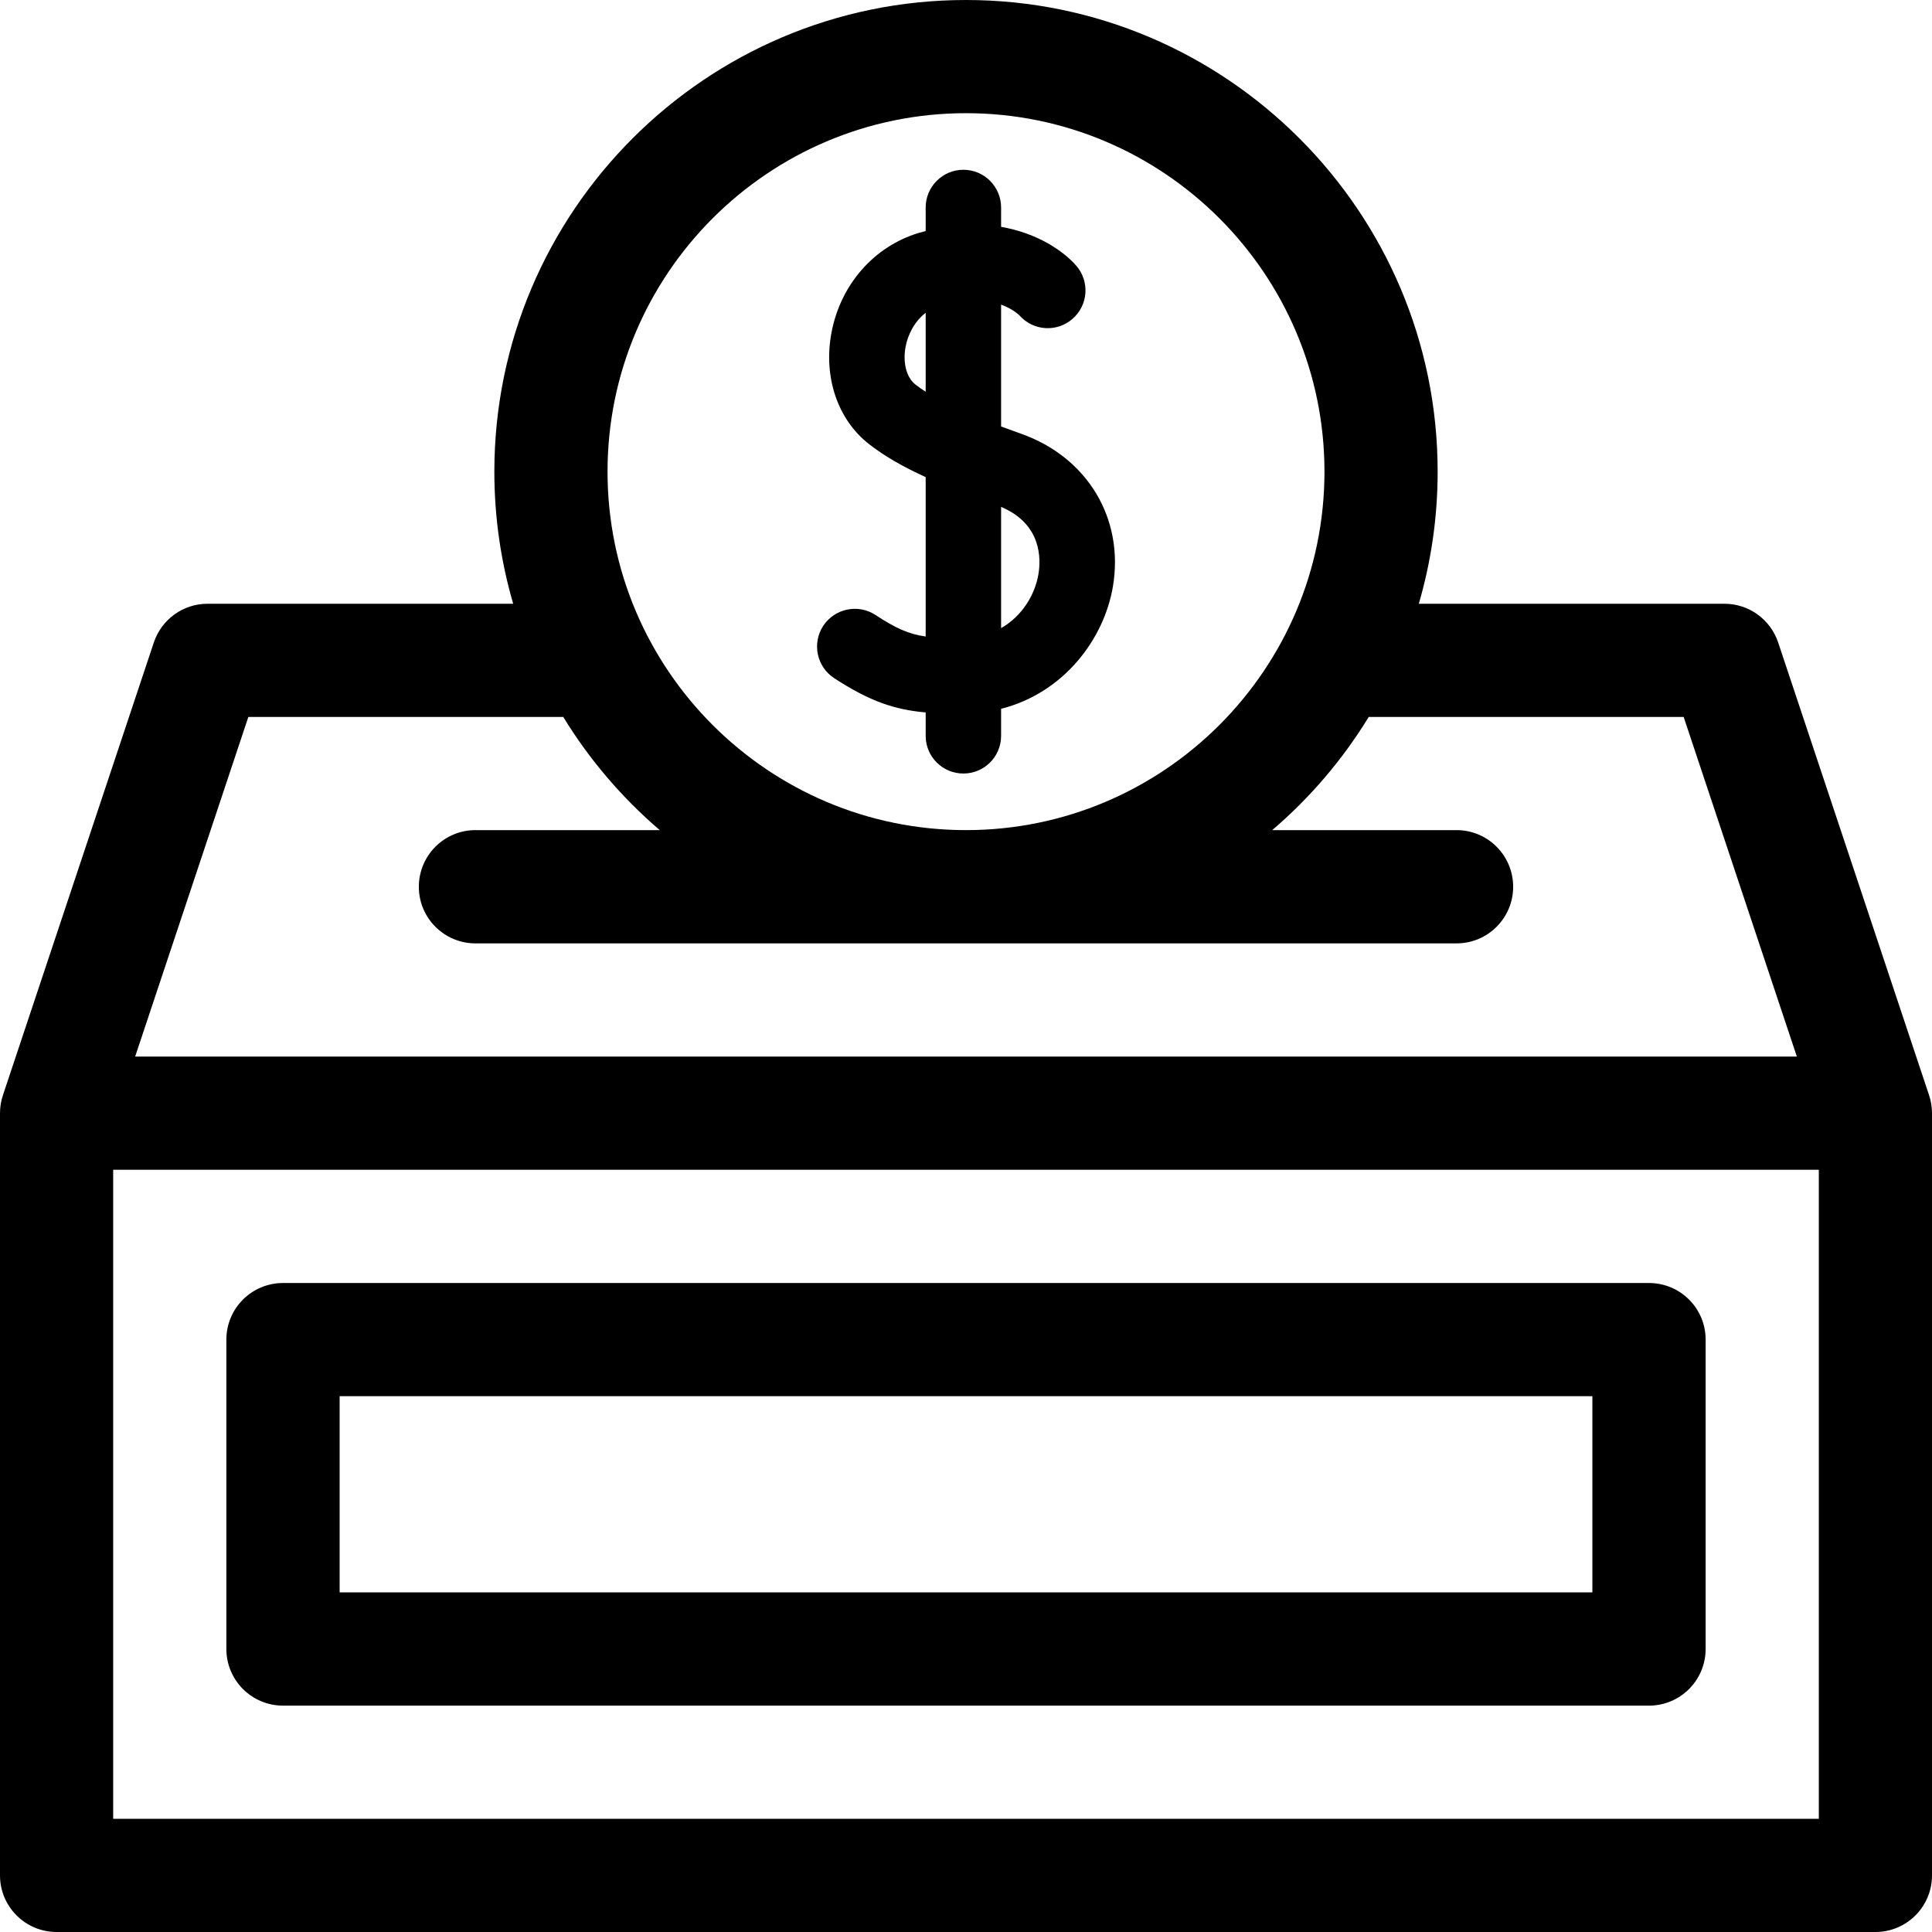
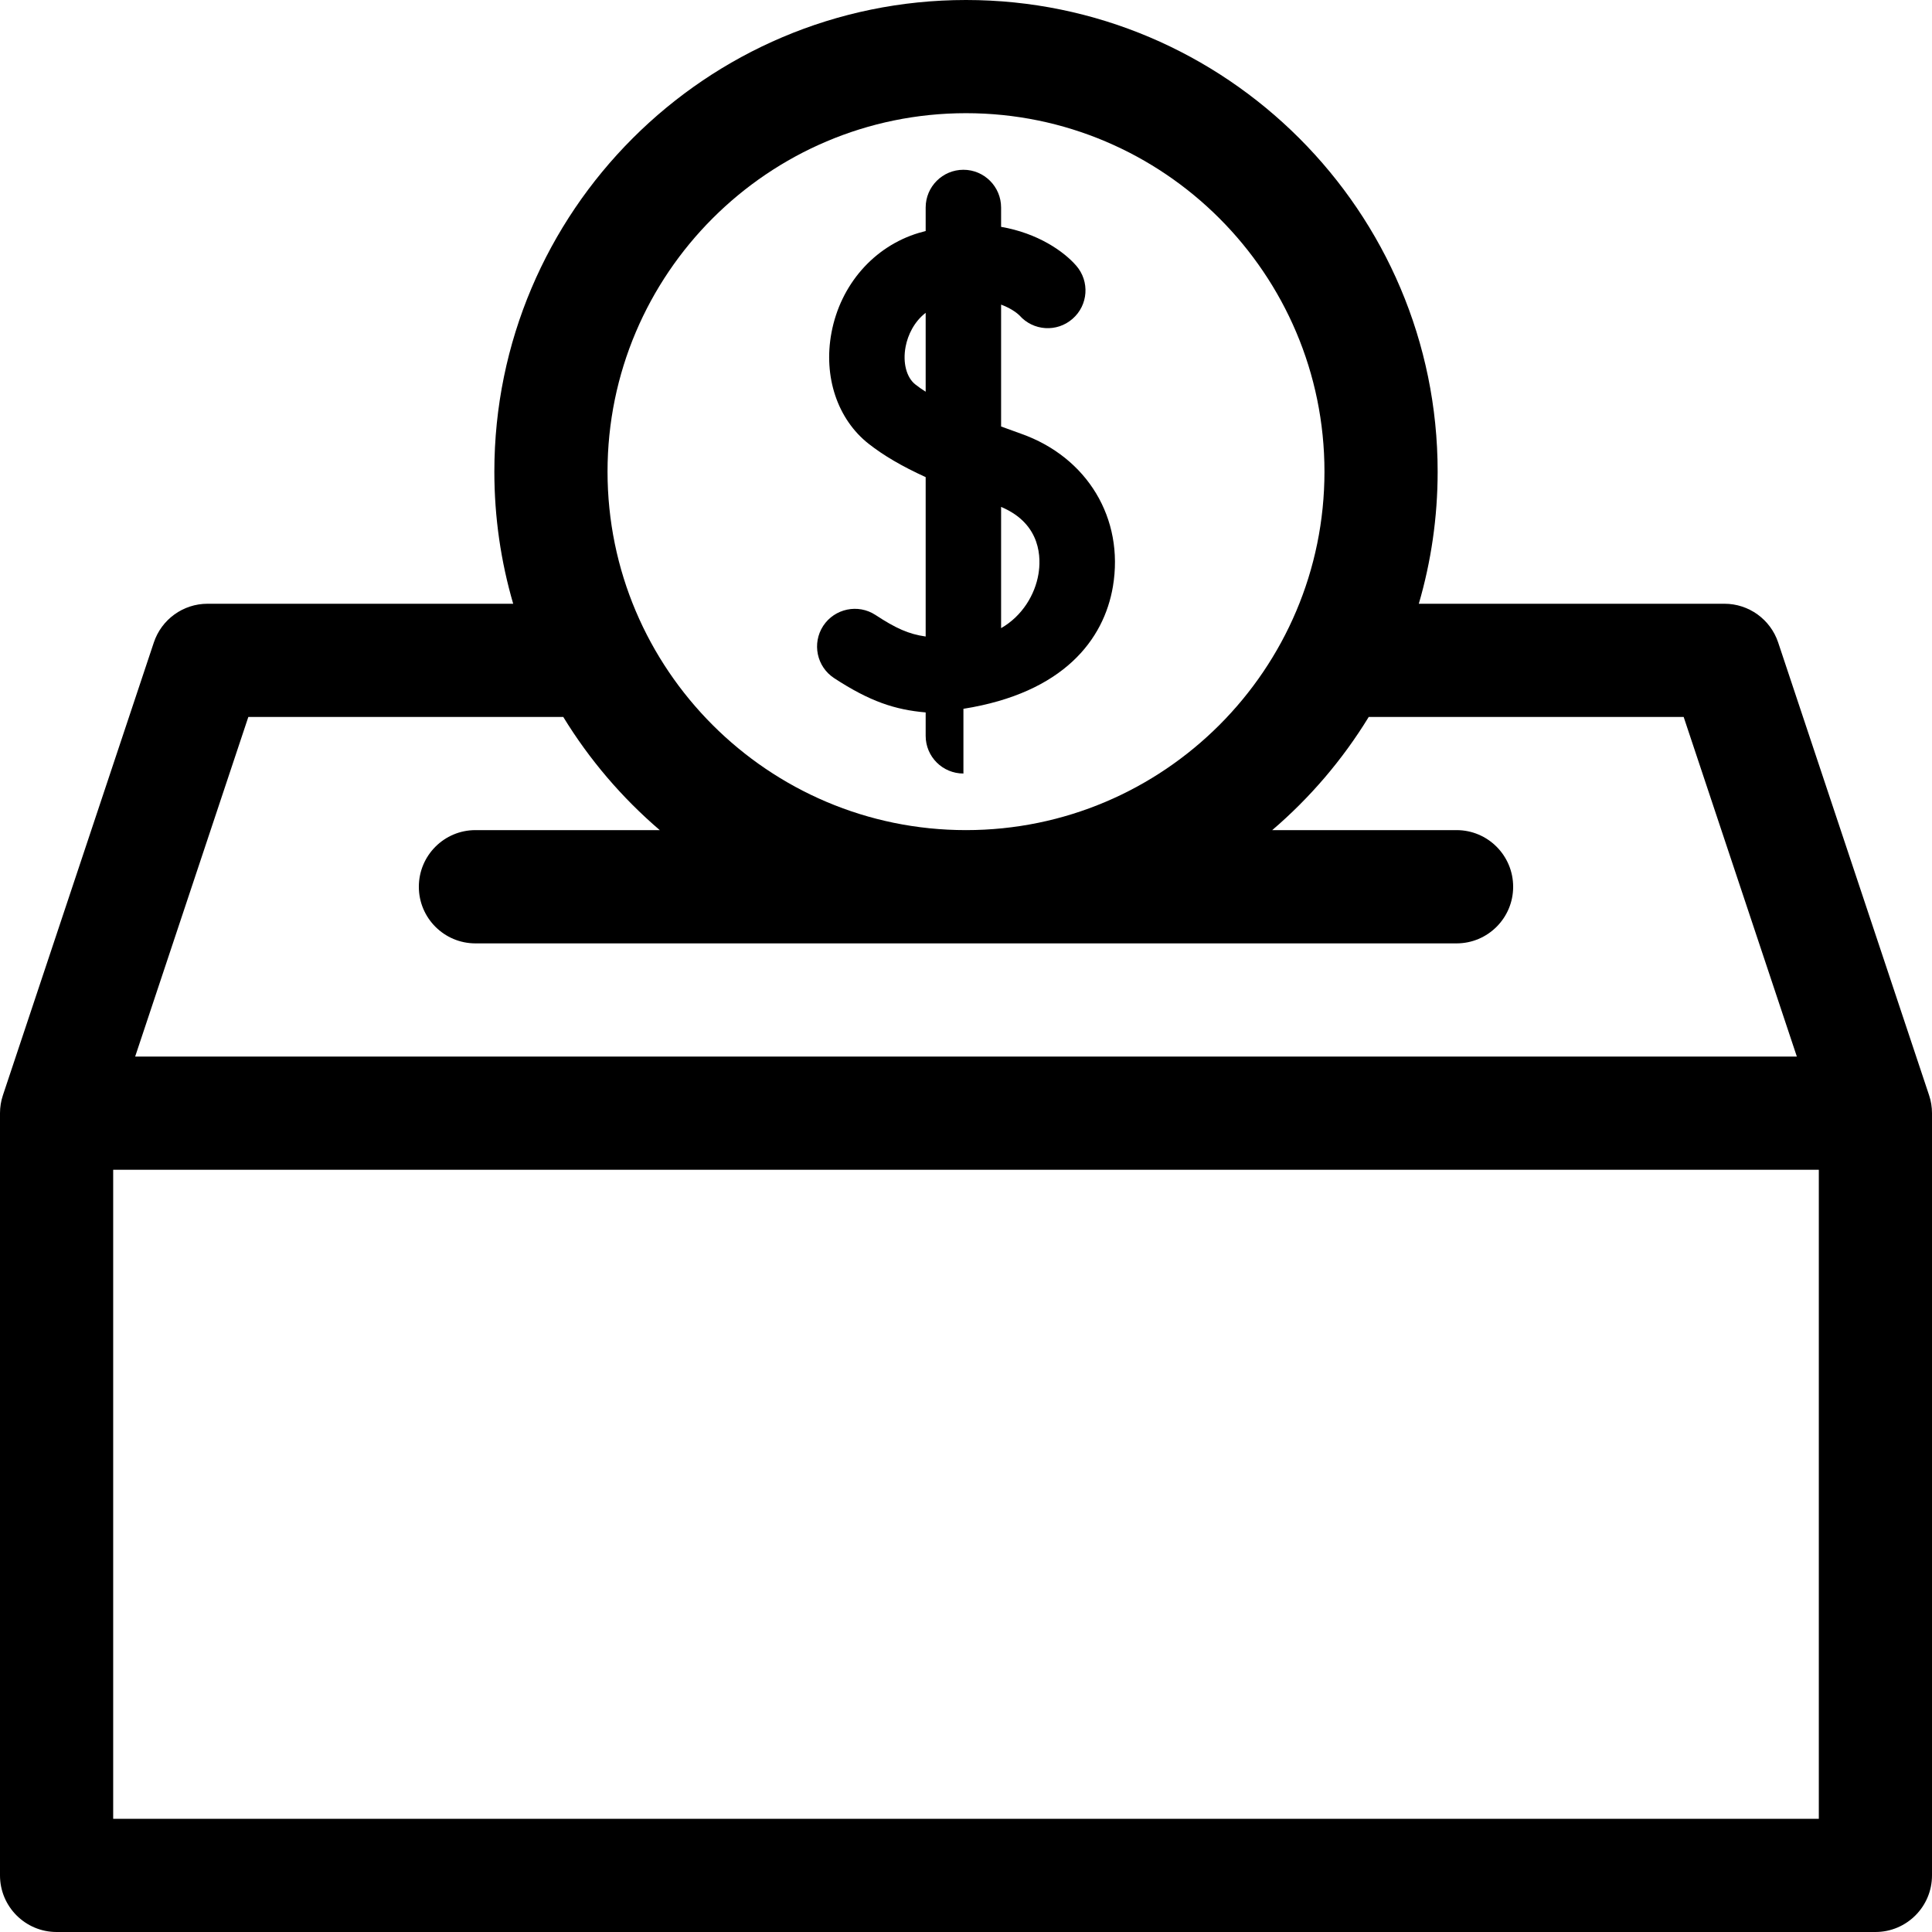
<svg xmlns="http://www.w3.org/2000/svg" width="24" height="24" viewBox="0 0 24 24" fill="none">
  <g clip-path="url(#clip0_65_150)">
-     <path d="M3.516 21.188H20.484C20.873 21.188 21.188 20.873 21.188 20.484V16.641C21.188 16.252 20.873 15.938 20.484 15.938H3.516C3.127 15.938 2.812 16.252 2.812 16.641V20.484C2.812 20.873 3.127 21.188 3.516 21.188ZM4.219 17.344H19.781V19.781H4.219V17.344Z" fill="black" />
    <path d="M23.964 13.606L22.089 7.981C21.993 7.694 21.724 7.5 21.422 7.5H17.625C17.777 6.979 17.859 6.429 17.859 5.859C17.859 2.629 15.231 0 12 0C8.769 0 6.141 2.629 6.141 5.859C6.141 6.429 6.223 6.979 6.375 7.5H2.578C2.275 7.5 2.007 7.694 1.911 7.981L0.036 13.606C0.012 13.678 0 13.753 0 13.828V23.297C0 23.685 0.315 24 0.703 24H23.297C23.685 24 24 23.685 24 23.297V13.828C24 13.753 23.988 13.678 23.964 13.606ZM12 1.406C14.456 1.406 16.453 3.404 16.453 5.859C16.453 8.315 14.456 10.312 12 10.312C9.545 10.312 7.547 8.315 7.547 5.859C7.547 3.404 9.545 1.406 12 1.406ZM3.085 8.906H6.997C7.321 9.436 7.727 9.911 8.196 10.312H5.906C5.518 10.312 5.203 10.627 5.203 11.016C5.203 11.404 5.518 11.719 5.906 11.719H18.094C18.482 11.719 18.797 11.404 18.797 11.016C18.797 10.627 18.482 10.312 18.094 10.312H15.804C16.273 9.911 16.679 9.436 17.003 8.906H20.915L22.321 13.125H1.679L3.085 8.906ZM22.594 22.594H1.406V14.531H22.594V22.594Z" fill="black" />
-     <path d="M10.362 8.424C10.807 8.715 11.12 8.817 11.499 8.85V9.141C11.499 9.4 11.709 9.609 11.968 9.609C12.226 9.609 12.436 9.4 12.436 9.141V8.805C13.215 8.607 13.714 7.942 13.825 7.286C13.967 6.442 13.508 5.679 12.684 5.388C12.603 5.359 12.52 5.329 12.436 5.298V3.784C12.58 3.837 12.654 3.908 12.665 3.919C12.835 4.111 13.129 4.131 13.323 3.961C13.519 3.791 13.539 3.495 13.369 3.3C13.213 3.121 12.892 2.897 12.436 2.818V2.578C12.436 2.319 12.226 2.109 11.968 2.109C11.709 2.109 11.499 2.319 11.499 2.578V2.87C11.47 2.877 11.441 2.886 11.411 2.894C10.856 3.062 10.441 3.536 10.329 4.132C10.226 4.679 10.403 5.209 10.792 5.514C10.976 5.658 11.199 5.79 11.499 5.927V7.907C11.287 7.877 11.128 7.805 10.875 7.639C10.659 7.498 10.368 7.559 10.226 7.775C10.085 7.992 10.145 8.282 10.362 8.424ZM12.436 6.297C12.944 6.511 12.931 6.947 12.9 7.131C12.858 7.385 12.7 7.652 12.436 7.803V6.297ZM11.371 4.776C11.26 4.689 11.212 4.505 11.25 4.306C11.277 4.162 11.356 3.996 11.499 3.886V4.866C11.453 4.837 11.41 4.807 11.371 4.776Z" fill="black" />
+     <path d="M10.362 8.424C10.807 8.715 11.12 8.817 11.499 8.85V9.141C11.499 9.4 11.709 9.609 11.968 9.609V8.805C13.215 8.607 13.714 7.942 13.825 7.286C13.967 6.442 13.508 5.679 12.684 5.388C12.603 5.359 12.52 5.329 12.436 5.298V3.784C12.58 3.837 12.654 3.908 12.665 3.919C12.835 4.111 13.129 4.131 13.323 3.961C13.519 3.791 13.539 3.495 13.369 3.3C13.213 3.121 12.892 2.897 12.436 2.818V2.578C12.436 2.319 12.226 2.109 11.968 2.109C11.709 2.109 11.499 2.319 11.499 2.578V2.87C11.47 2.877 11.441 2.886 11.411 2.894C10.856 3.062 10.441 3.536 10.329 4.132C10.226 4.679 10.403 5.209 10.792 5.514C10.976 5.658 11.199 5.79 11.499 5.927V7.907C11.287 7.877 11.128 7.805 10.875 7.639C10.659 7.498 10.368 7.559 10.226 7.775C10.085 7.992 10.145 8.282 10.362 8.424ZM12.436 6.297C12.944 6.511 12.931 6.947 12.9 7.131C12.858 7.385 12.7 7.652 12.436 7.803V6.297ZM11.371 4.776C11.26 4.689 11.212 4.505 11.25 4.306C11.277 4.162 11.356 3.996 11.499 3.886V4.866C11.453 4.837 11.41 4.807 11.371 4.776Z" fill="black" />
  </g>
  <defs>
    <clipPath id="clip0_65_150">
      <rect width="24" height="24" fill="white" />
    </clipPath>
  </defs>
</svg>